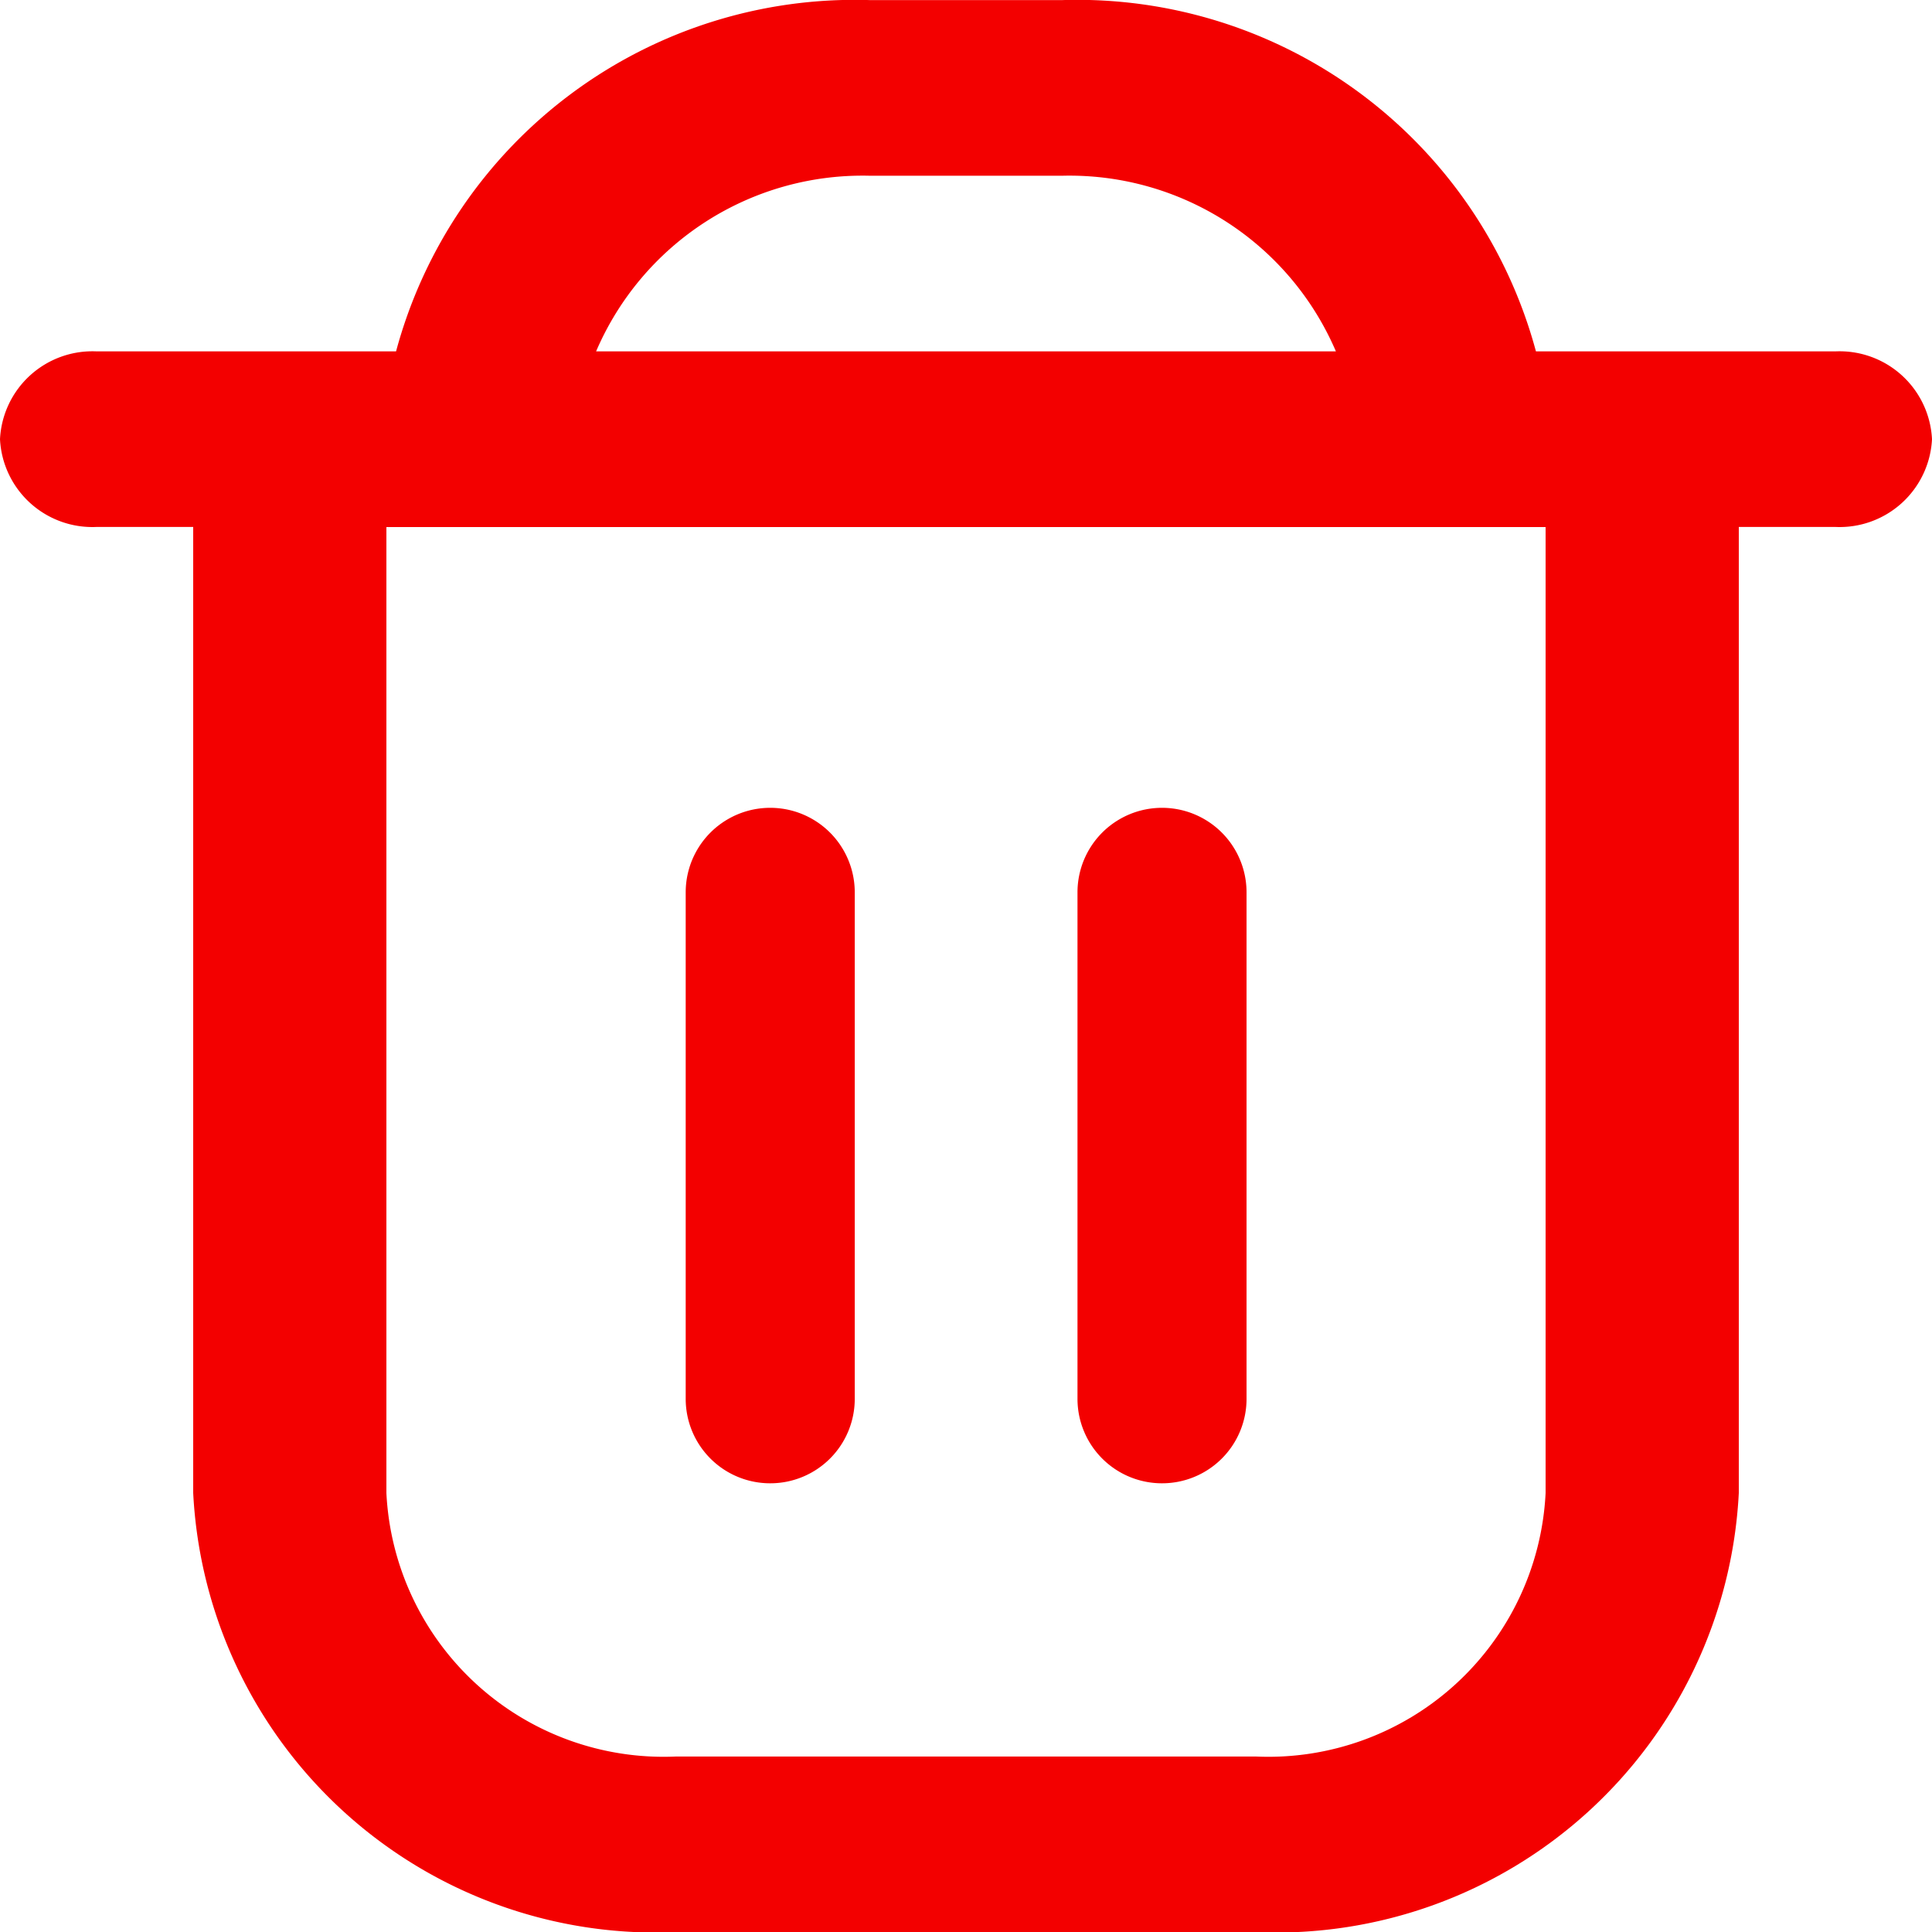
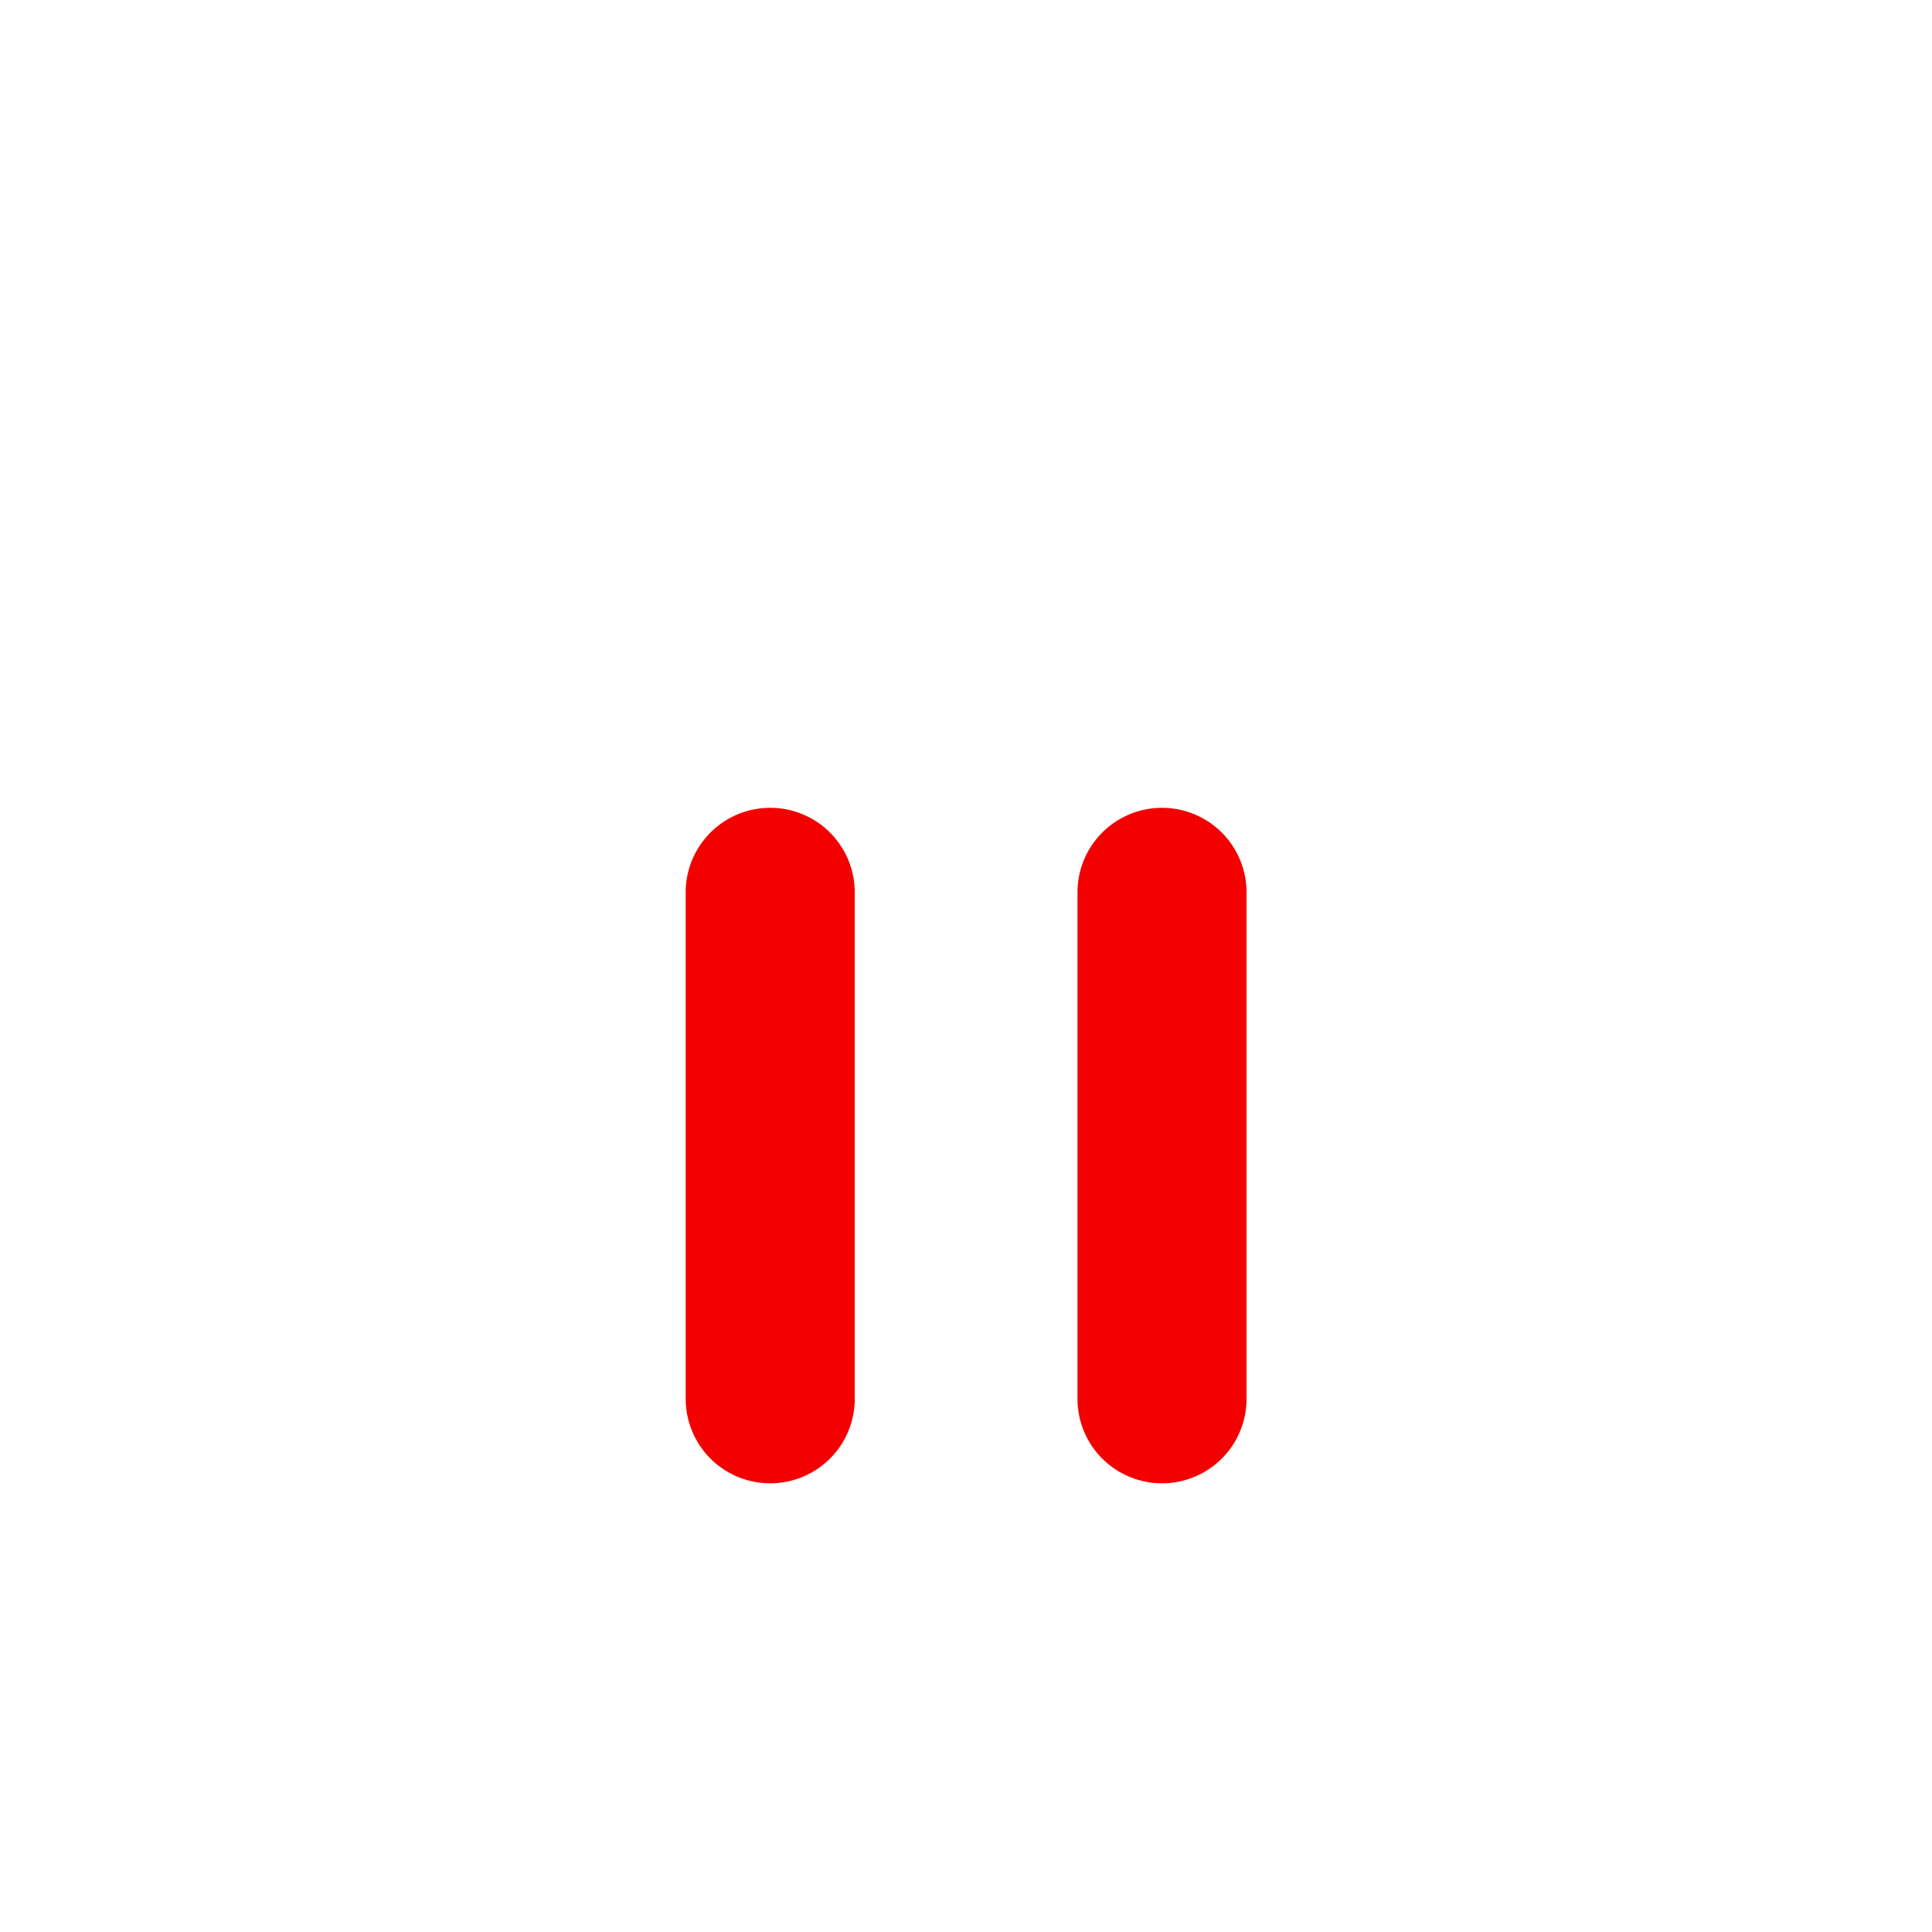
<svg xmlns="http://www.w3.org/2000/svg" width="24" height="24.001" viewBox="0 0 24 24.001">
  <g id="Group_40466" data-name="Group 40466" transform="translate(-354 -787)">
    <g id="Group_40176" data-name="Group 40176" transform="translate(0 2)">
      <circle id="Ellipse_84" data-name="Ellipse 84" cx="12" cy="12" r="12" transform="translate(354 785)" fill="#f30000" opacity="0" />
      <g id="trash" transform="translate(352 785.001)">
-         <path id="Path_78815" data-name="Path 78815" d="M24.8,4.364H21.08A5.9,5.9,0,0,0,15.2,0H12.8A5.9,5.9,0,0,0,6.92,4.364H3.2A1.149,1.149,0,0,0,2,5.455,1.149,1.149,0,0,0,3.2,6.545H4.4v12A5.754,5.754,0,0,0,10.4,24h7.2a5.754,5.754,0,0,0,6-5.455v-12h1.2A1.149,1.149,0,0,0,26,5.455,1.149,1.149,0,0,0,24.8,4.364Zm-12-2.182h2.4a3.6,3.6,0,0,1,3.395,2.182H9.405A3.6,3.6,0,0,1,12.8,2.182Zm8.4,16.364a3.448,3.448,0,0,1-3.6,3.273H10.4a3.448,3.448,0,0,1-3.6-3.273v-12H21.2Z" fill="#f30000" />
        <path id="Path_78816" data-name="Path 78816" d="M10.049,18.39A1.049,1.049,0,0,0,11.1,17.341V11.049a1.049,1.049,0,1,0-2.1,0v6.292A1.049,1.049,0,0,0,10.049,18.39Z" transform="translate(1.518 0.035)" fill="#f30000" />
        <path id="Path_78817" data-name="Path 78817" d="M14.049,18.39A1.049,1.049,0,0,0,15.1,17.341V11.049a1.049,1.049,0,1,0-2.1,0v6.292A1.049,1.049,0,0,0,14.049,18.39Z" transform="translate(2.385 0.035)" fill="#f30000" />
      </g>
    </g>
  </g>
</svg>